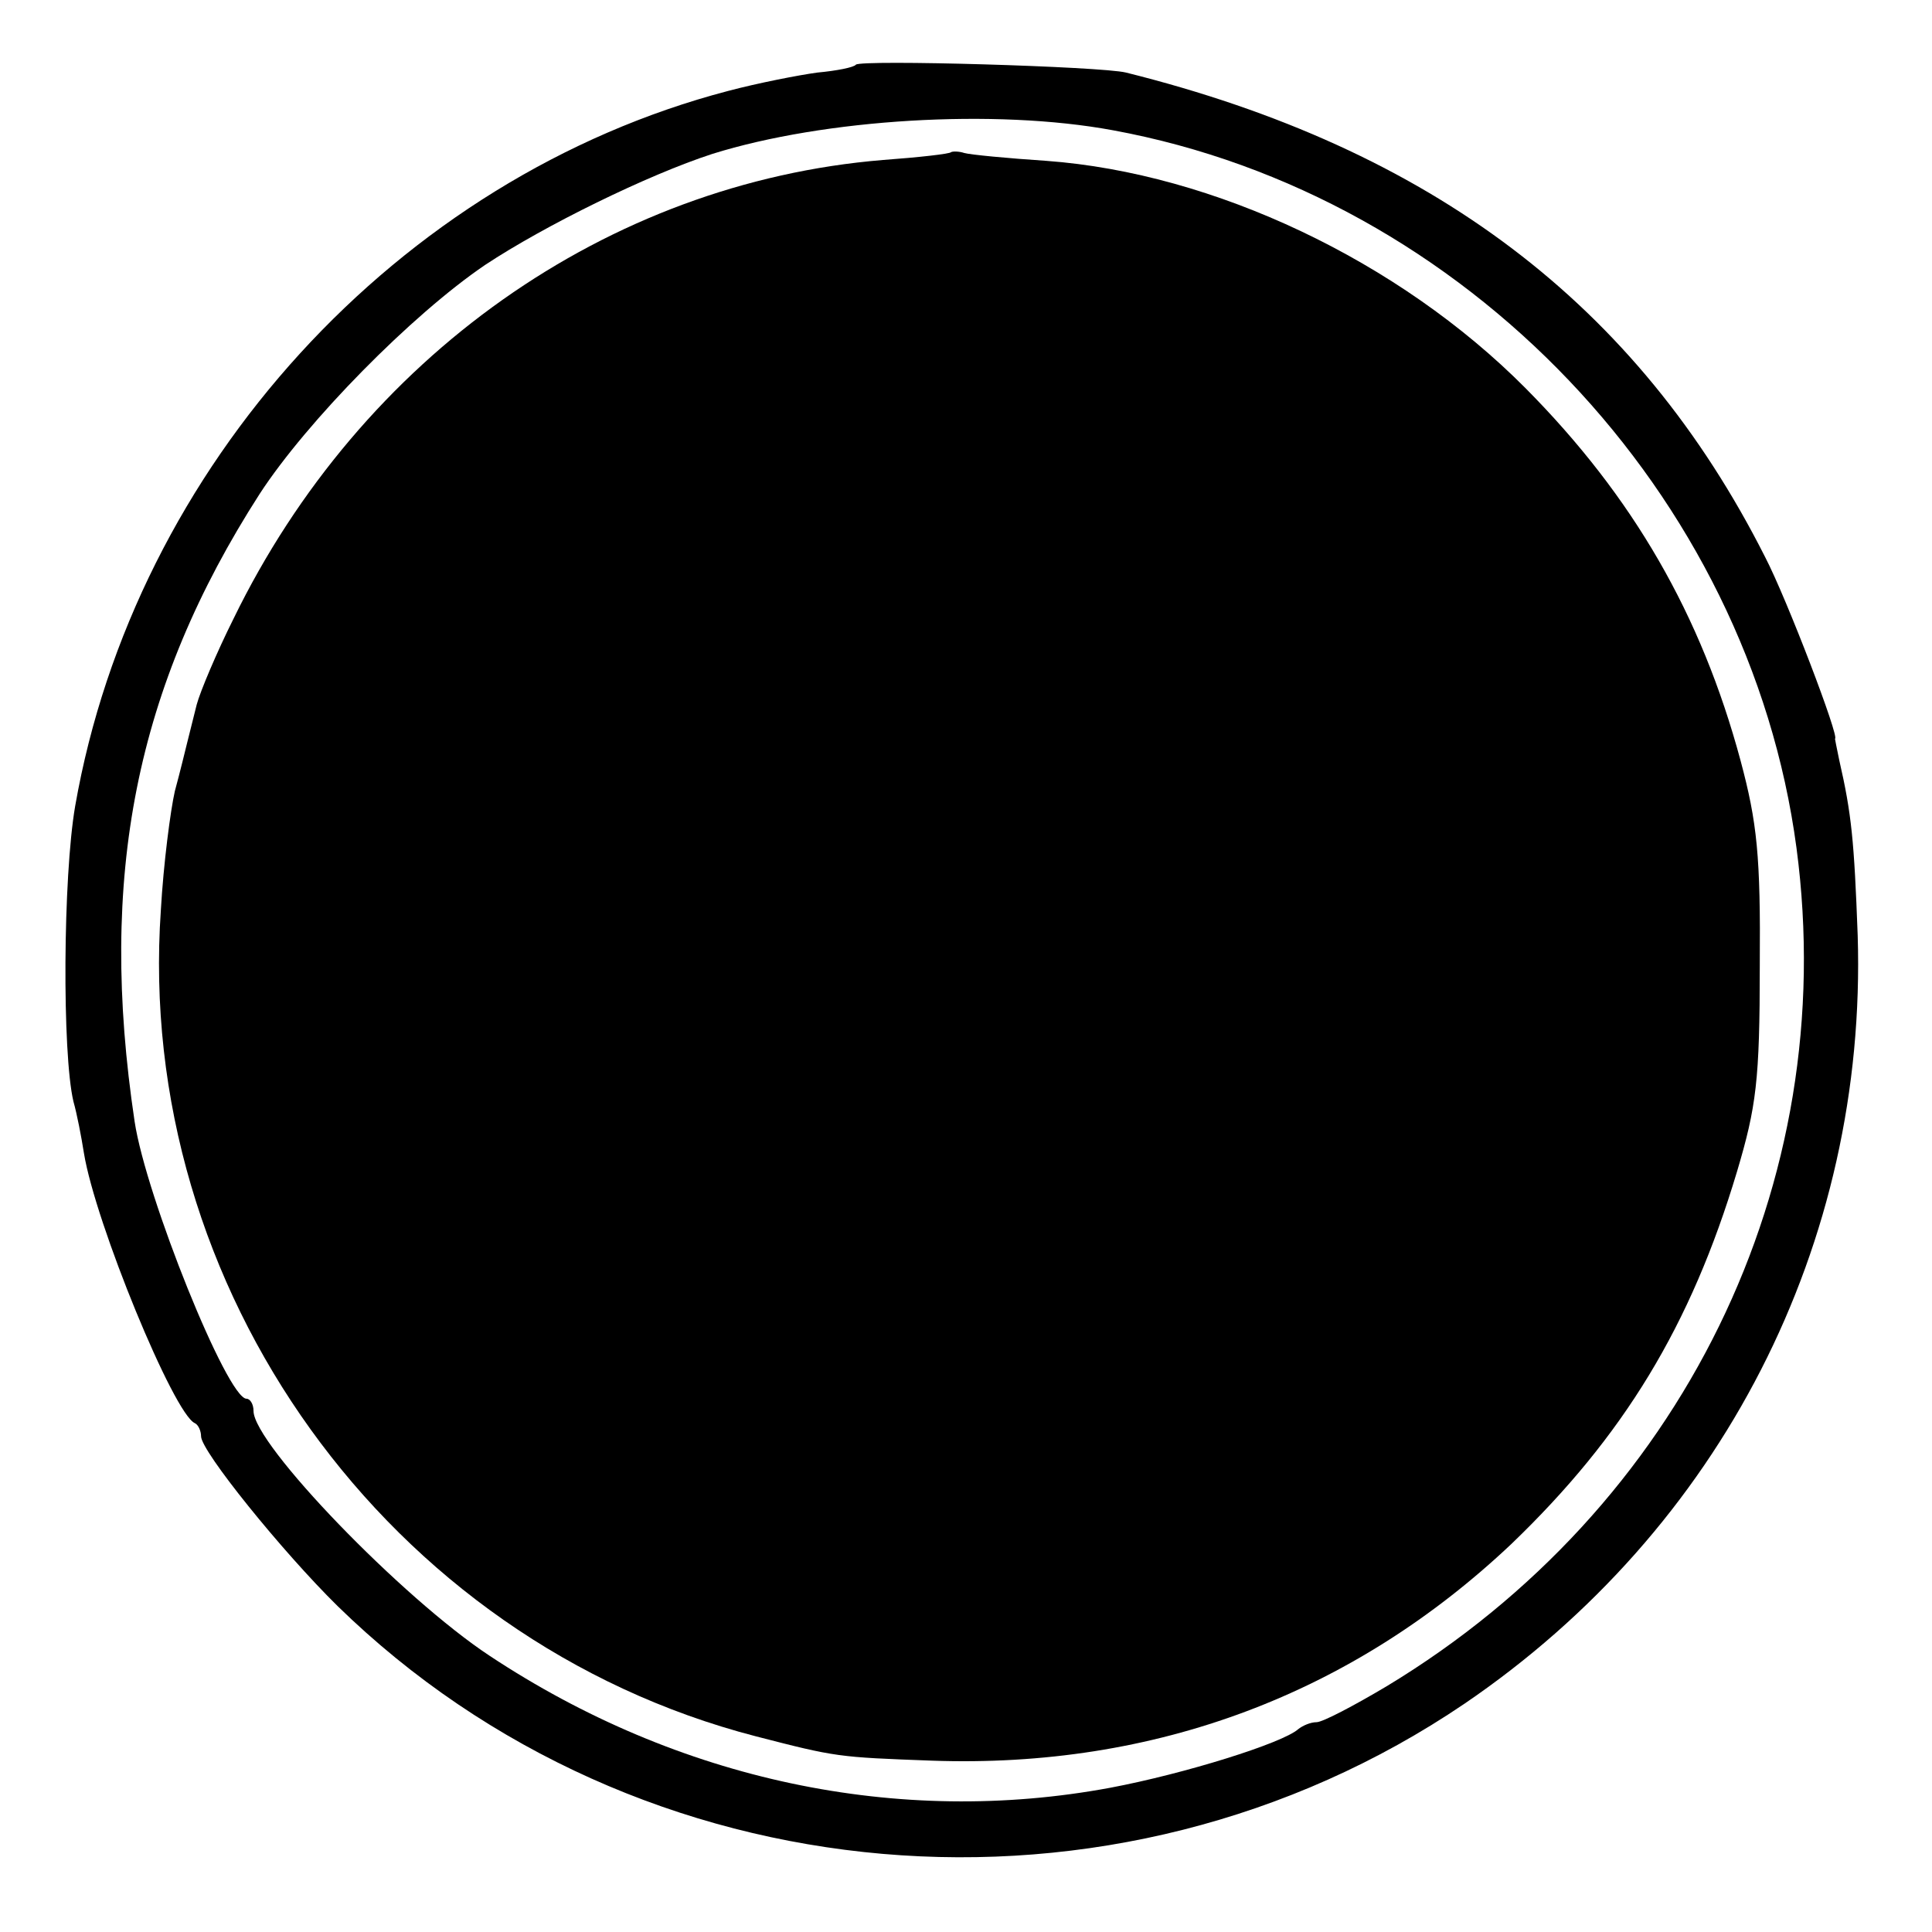
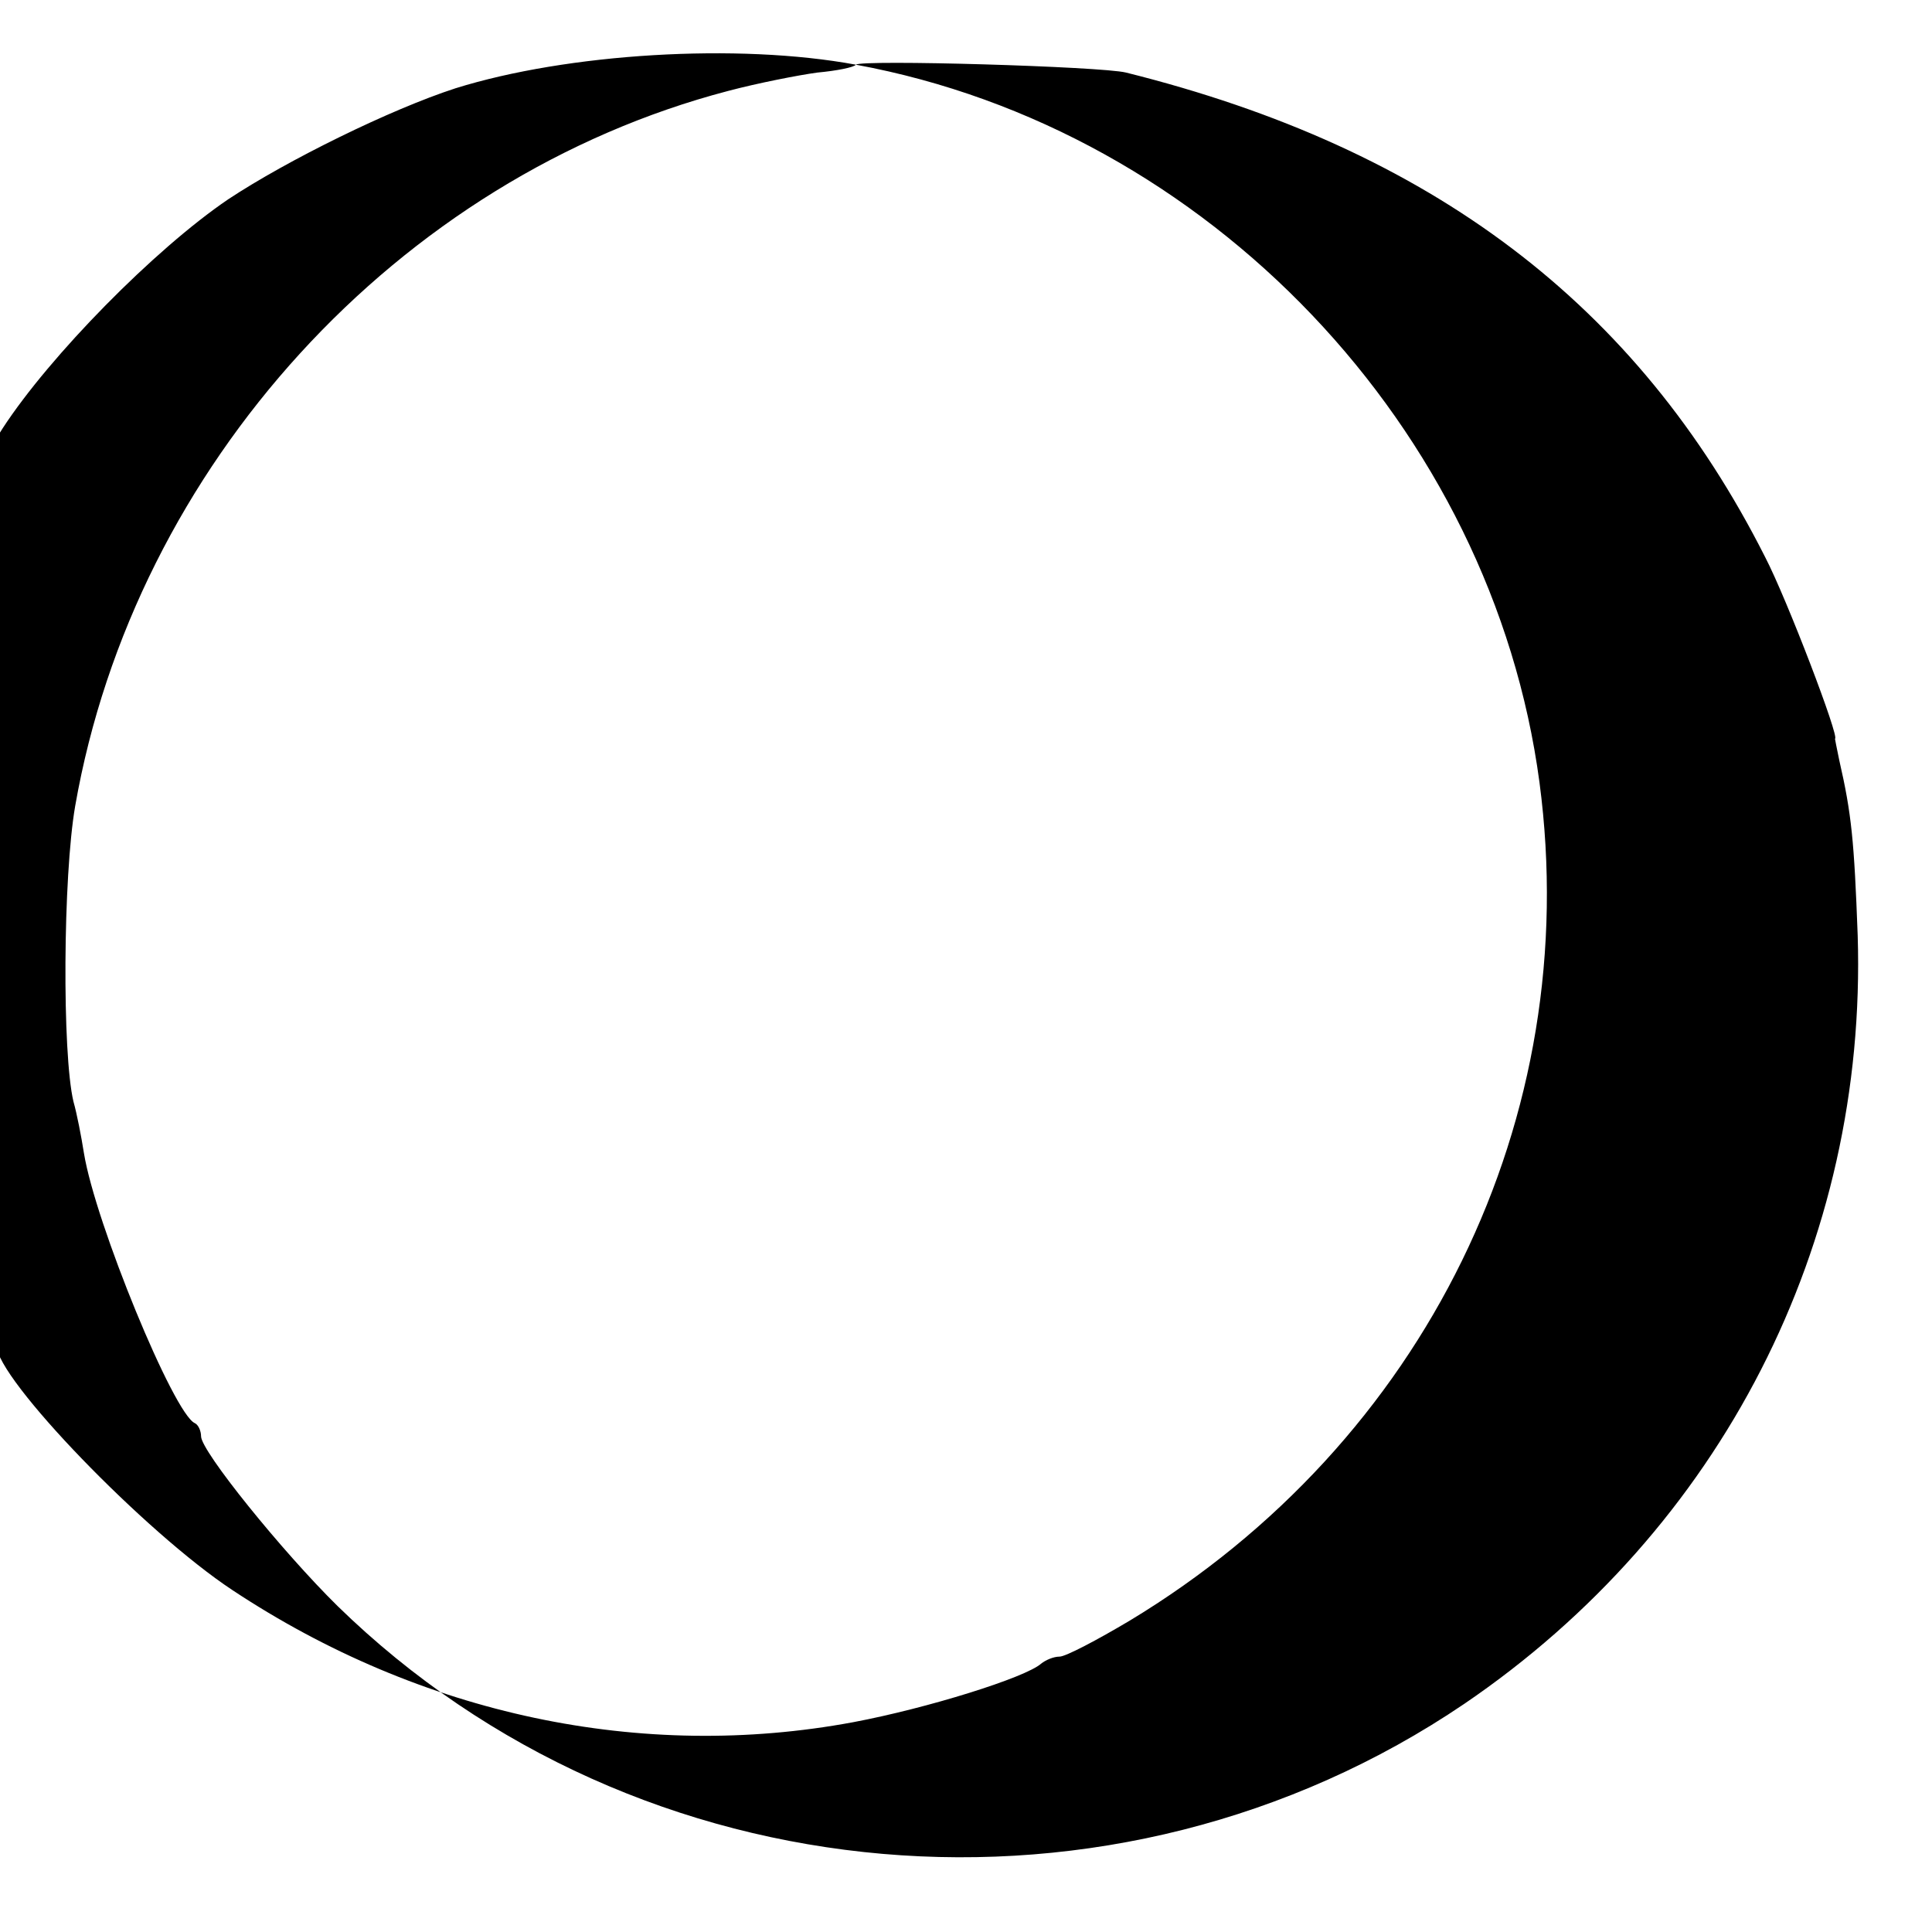
<svg xmlns="http://www.w3.org/2000/svg" version="1.0" width="221pt" height="221pt" viewBox="0 0 221 221" preserveAspectRatio="xMidYMid meet">
  <g transform="translate(0,221) scale(0.1,-0.1)" fill="#000000" stroke="none">
-     <path d="M979 2136 c-2 -3 -22 -7 -44 -9 -22 -3 -68 -12 -102 -21 -378 -99 -679 -429 -747 -818 -14 -81 -15 -283 -2 -338 4 -14 9 -40 12 -59 13 -80 103 -299 127 -309 4 -2 7 -9 7 -15 0 -17 93 -132 156 -194 344 -336 889 -383 1289 -112 294 200 461 526 450 879 -4 108 -7 139 -21 200 -3 14 -5 25 -5 25 6 0 -55 160 -80 208 -146 289 -382 467 -731 554 -28 7 -303 15 -309 9z m294 -75 c403 -74 728 -416 782 -821 51 -384 -131 -755 -469 -959 -37 -22 -73 -41 -80 -41 -7 0 -16 -4 -21 -8 -18 -16 -130 -51 -215 -67 -242 -45 -494 8 -710 151 -100 66 -270 242 -270 280 0 8 -4 14 -8 14 -22 0 -115 231 -128 317 -42 280 1 497 143 718 54 83 174 205 258 262 68 45 186 103 260 127 128 40 323 52 458 27z" />
-     <path d="M1088 2036 c-1 -2 -37 -6 -78 -9 -315 -26 -597 -225 -743 -525 -19 -38 -38 -83 -42 -98 -4 -16 -9 -36 -11 -44 -2 -8 -8 -33 -14 -55 -5 -22 -13 -83 -16 -136 -30 -433 260 -836 680 -945 93 -24 94 -24 202 -28 255 -9 481 76 663 248 128 123 205 249 258 426 22 74 26 104 26 235 1 126 -3 164 -22 235 -45 167 -123 302 -246 426 -145 146 -357 246 -548 260 -45 3 -87 7 -94 9 -6 2 -13 2 -15 1z" />
+     <path d="M979 2136 c-2 -3 -22 -7 -44 -9 -22 -3 -68 -12 -102 -21 -378 -99 -679 -429 -747 -818 -14 -81 -15 -283 -2 -338 4 -14 9 -40 12 -59 13 -80 103 -299 127 -309 4 -2 7 -9 7 -15 0 -17 93 -132 156 -194 344 -336 889 -383 1289 -112 294 200 461 526 450 879 -4 108 -7 139 -21 200 -3 14 -5 25 -5 25 6 0 -55 160 -80 208 -146 289 -382 467 -731 554 -28 7 -303 15 -309 9z c403 -74 728 -416 782 -821 51 -384 -131 -755 -469 -959 -37 -22 -73 -41 -80 -41 -7 0 -16 -4 -21 -8 -18 -16 -130 -51 -215 -67 -242 -45 -494 8 -710 151 -100 66 -270 242 -270 280 0 8 -4 14 -8 14 -22 0 -115 231 -128 317 -42 280 1 497 143 718 54 83 174 205 258 262 68 45 186 103 260 127 128 40 323 52 458 27z" />
  </g>
</svg>